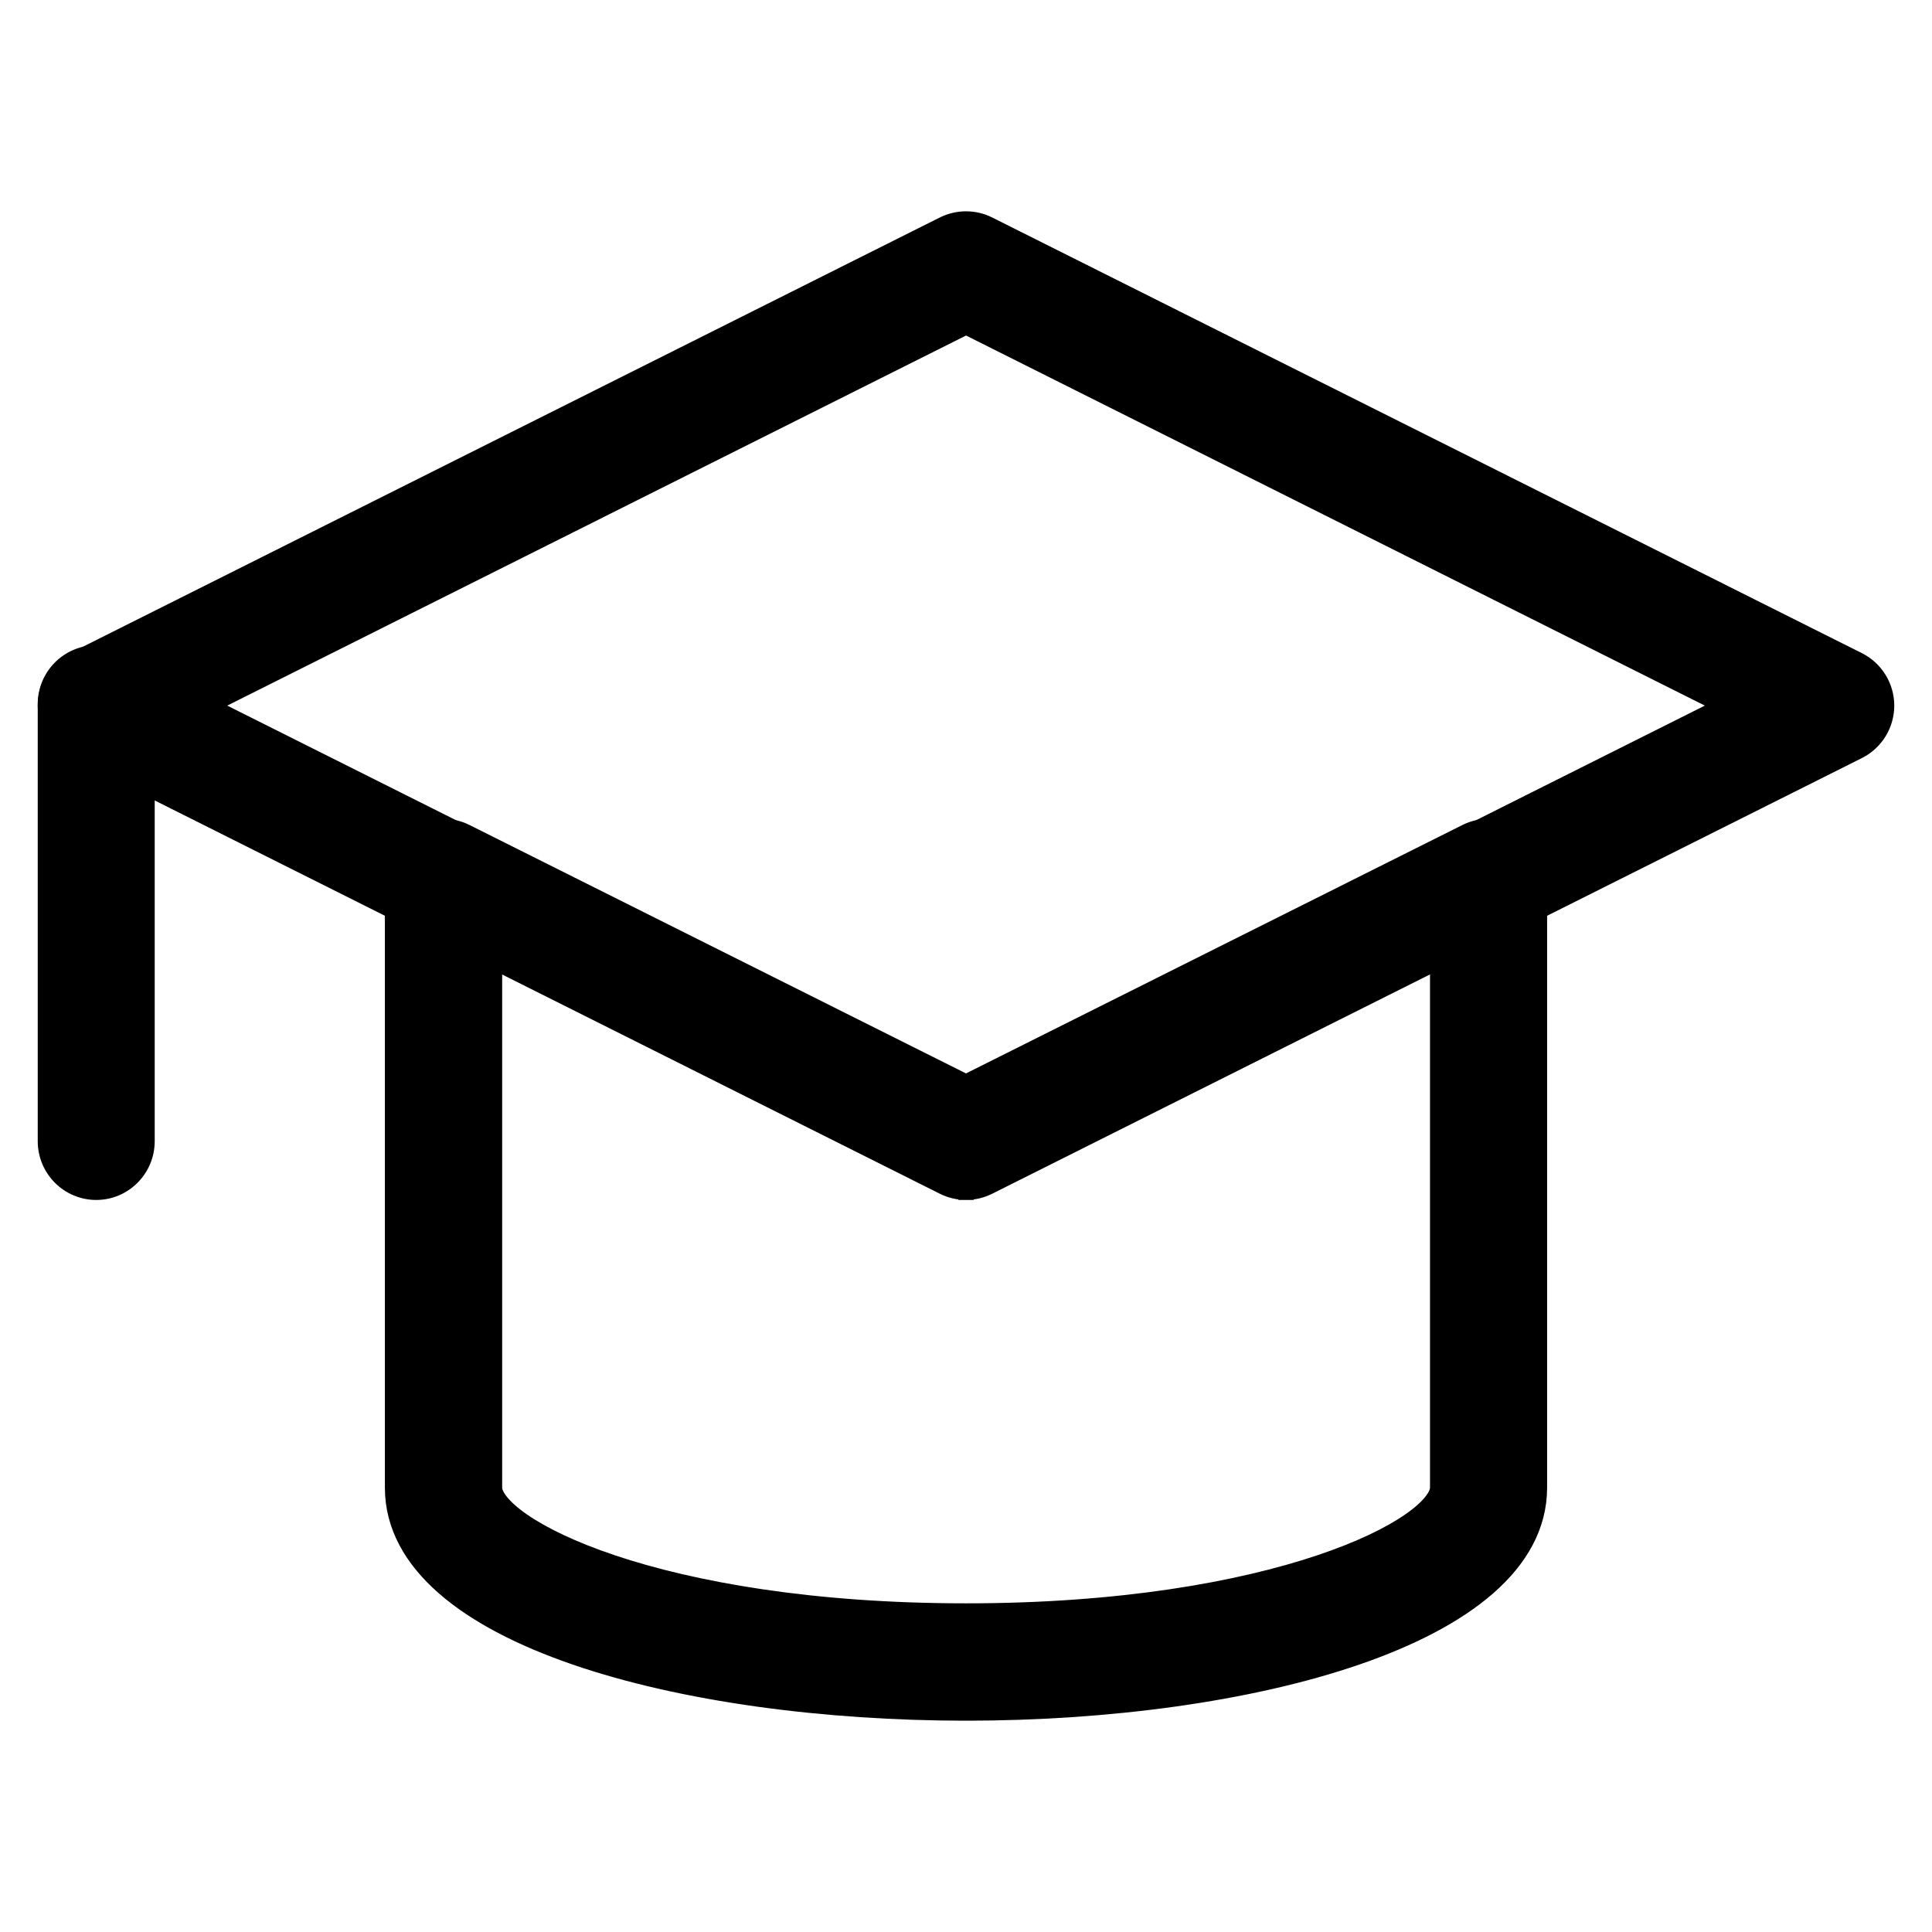
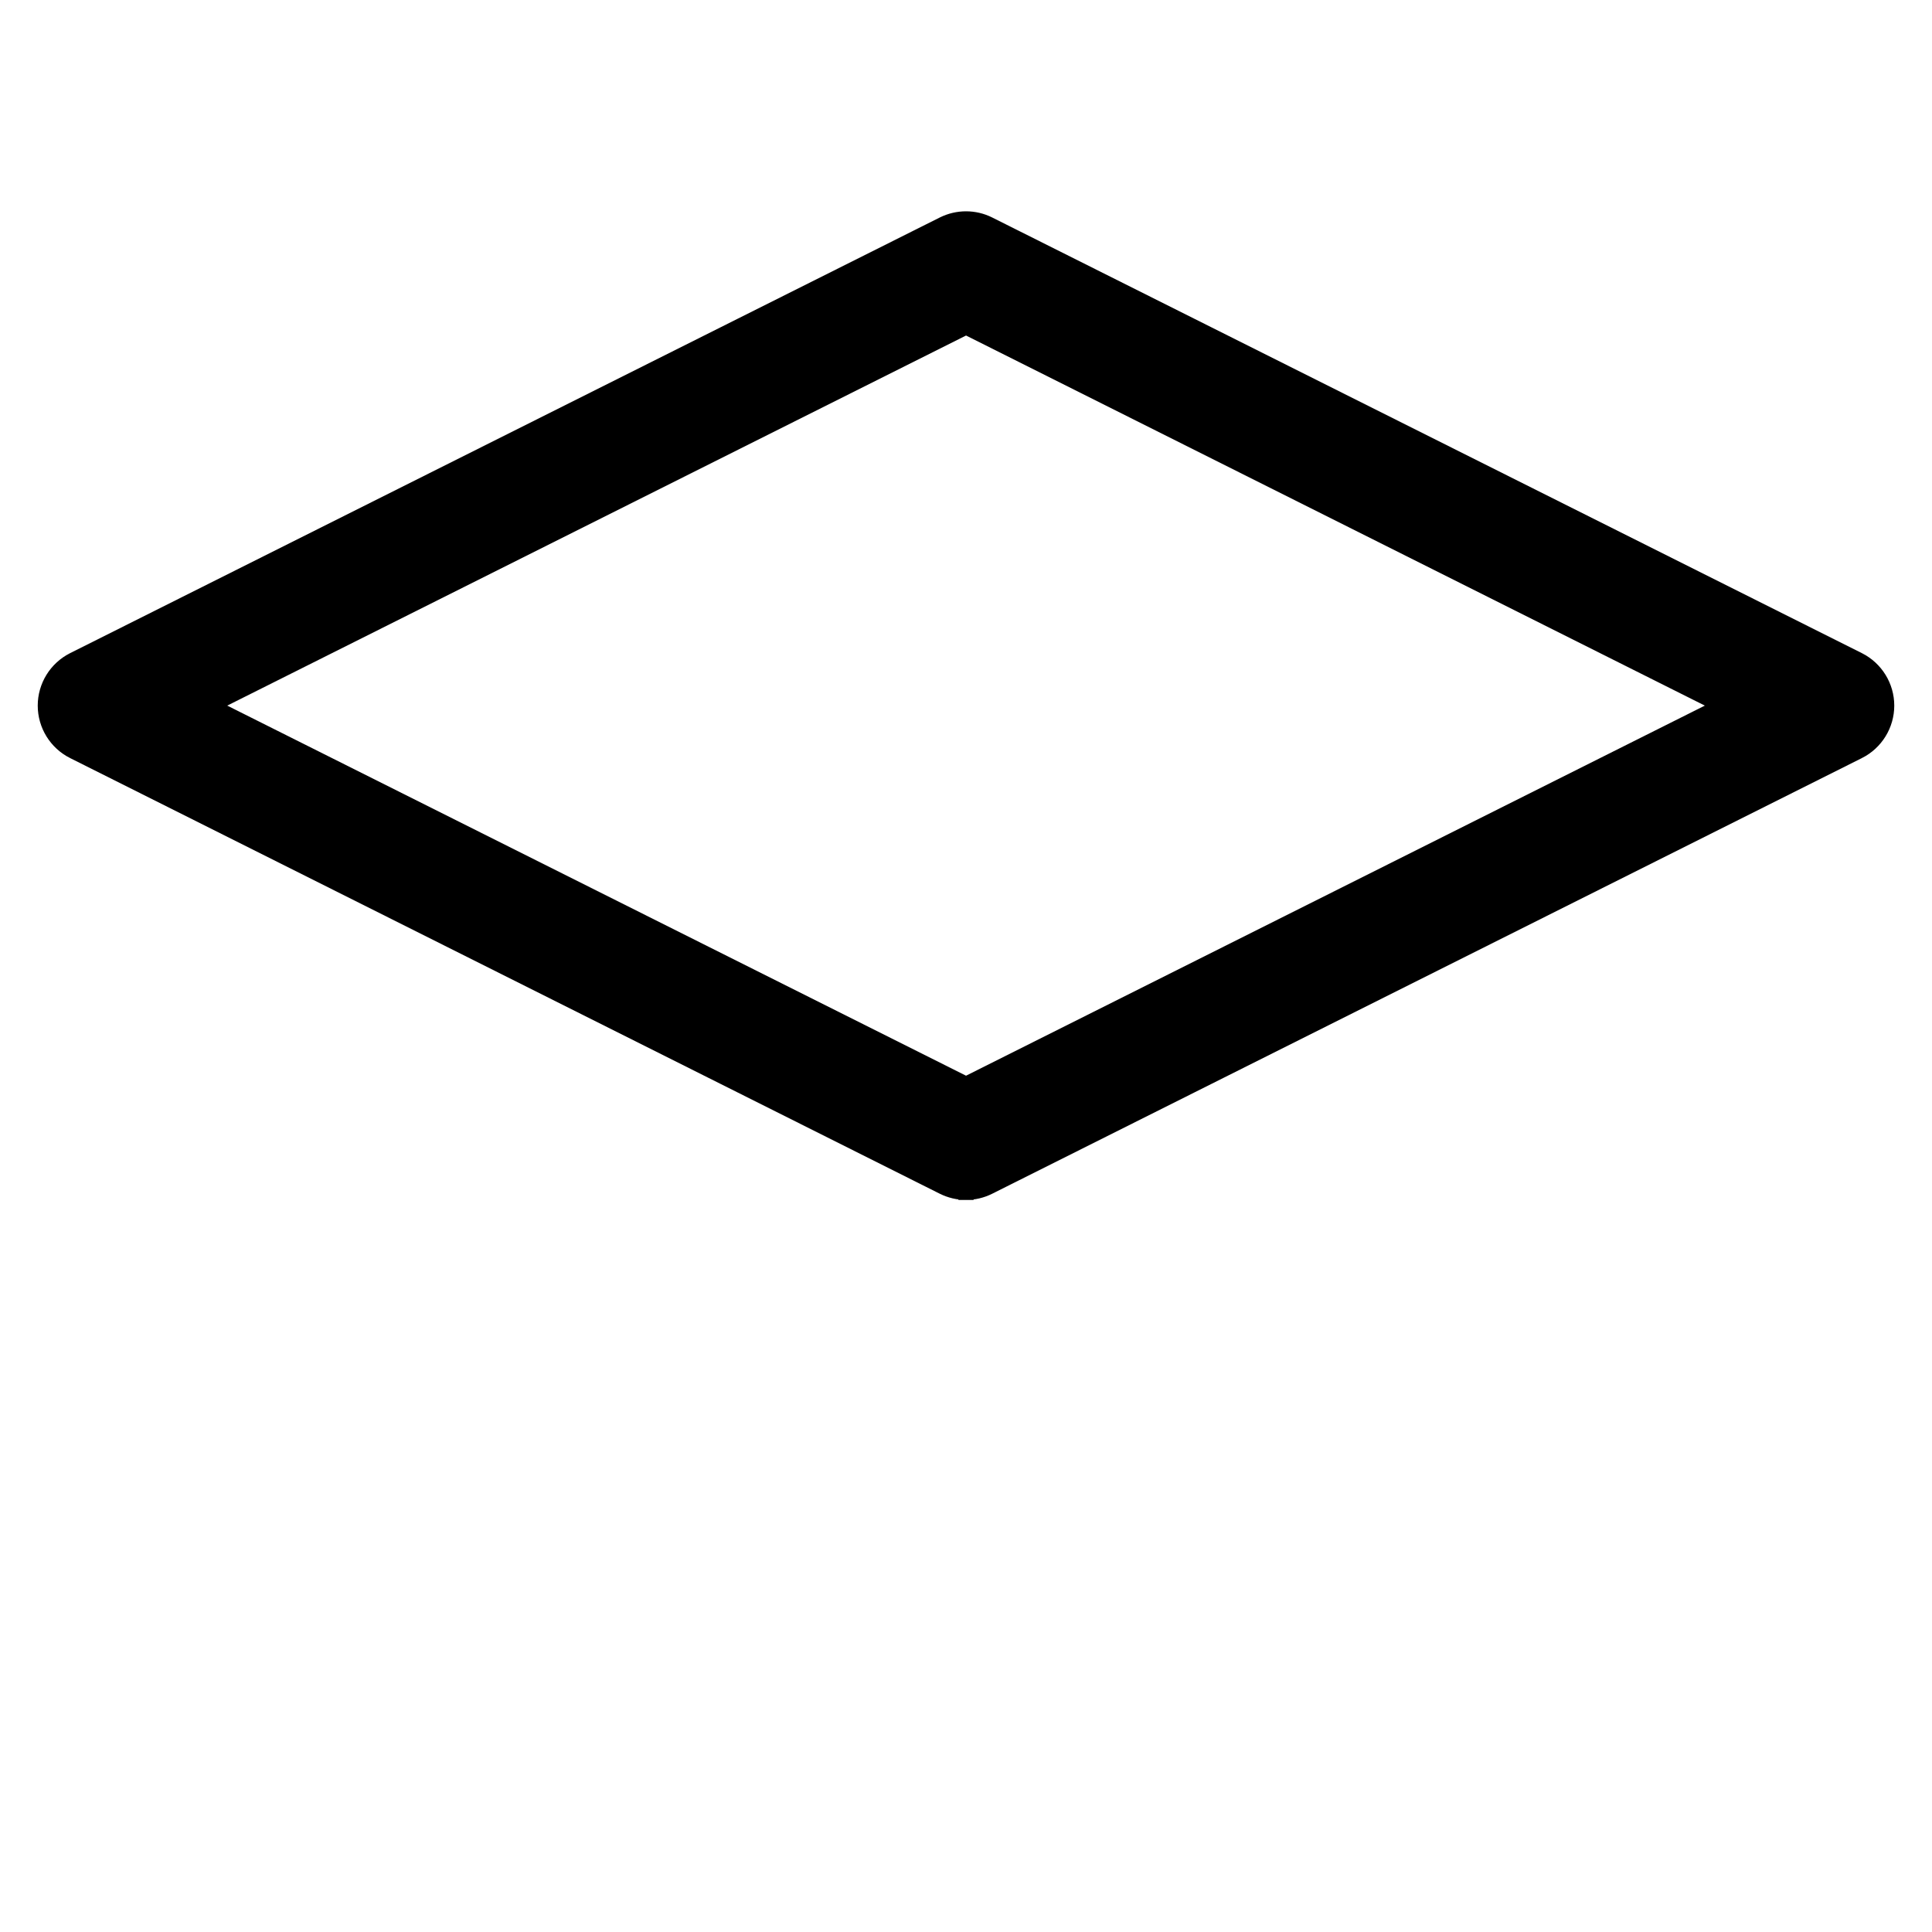
<svg xmlns="http://www.w3.org/2000/svg" width="512" height="512" viewBox="0 0 512 512" fill="none">
  <path d="M249.958 59.422C253.767 57.528 258.254 57.524 262.047 59.424L492.534 174.884L492.538 174.886C497.106 177.188 500 181.873 500 186.994C500 192.115 497.106 196.801 492.538 199.103L492.534 199.104L262.047 314.564C260.162 315.509 258.089 315.995 256.012 315.999V316H255.988V315.999C253.93 315.995 251.861 315.507 249.963 314.569L249.953 314.564L19.466 199.104L19.462 199.103C14.894 196.801 12 192.115 12 186.994C12 181.873 14.894 177.188 19.462 174.886L19.466 174.884L249.953 59.424L249.958 59.422ZM55.758 186.994L256.011 287.309L456.264 186.994L256.011 86.68L55.758 186.994Z" fill="black" stroke="black" stroke-width="4" />
-   <path d="M25.5 173C32.966 173 39 179.098 39 186.583V302.417C39 309.902 32.966 316 25.5 316C18.034 316 12 309.902 12 302.417V186.583C12 179.098 18.034 173 25.5 173Z" fill="black" stroke="black" stroke-width="4" />
-   <path d="M388.418 220.441C392.595 218.328 397.606 218.547 401.592 221.043H401.591C405.566 223.51 408 227.868 408 232.556V394.251C408 404.471 402.891 413.327 394.357 420.773C385.848 428.199 373.818 434.338 359.596 439.231C331.148 449.02 293.426 453.995 256.023 453.999V454H255.977V453.999C218.574 453.995 180.852 449.02 152.404 439.231C138.182 434.338 126.152 428.199 117.643 420.773C109.109 413.327 104 404.471 104 394.251V232.556C104 228.012 106.287 223.776 110.048 221.274L110.417 221.038C114.387 218.541 119.397 218.333 123.587 220.443L123.586 220.444L256 286.704L388.418 220.441ZM131.08 394.251C131.08 395.093 131.494 396.307 132.734 397.875C133.958 399.421 135.861 401.151 138.503 402.981C143.781 406.639 151.761 410.53 162.384 414.089C183.611 421.201 215.126 426.9 256.023 426.9C296.921 426.9 328.436 421.201 349.663 414.089C360.286 410.53 368.265 406.639 373.543 402.981C376.185 401.151 378.088 399.421 379.312 397.875C380.552 396.307 380.966 395.093 380.966 394.251V254.479L262.088 313.968L262.083 313.971C258.27 315.865 253.778 315.867 249.981 313.968L131.08 254.468V394.251Z" fill="black" stroke="black" stroke-width="4" />
</svg>